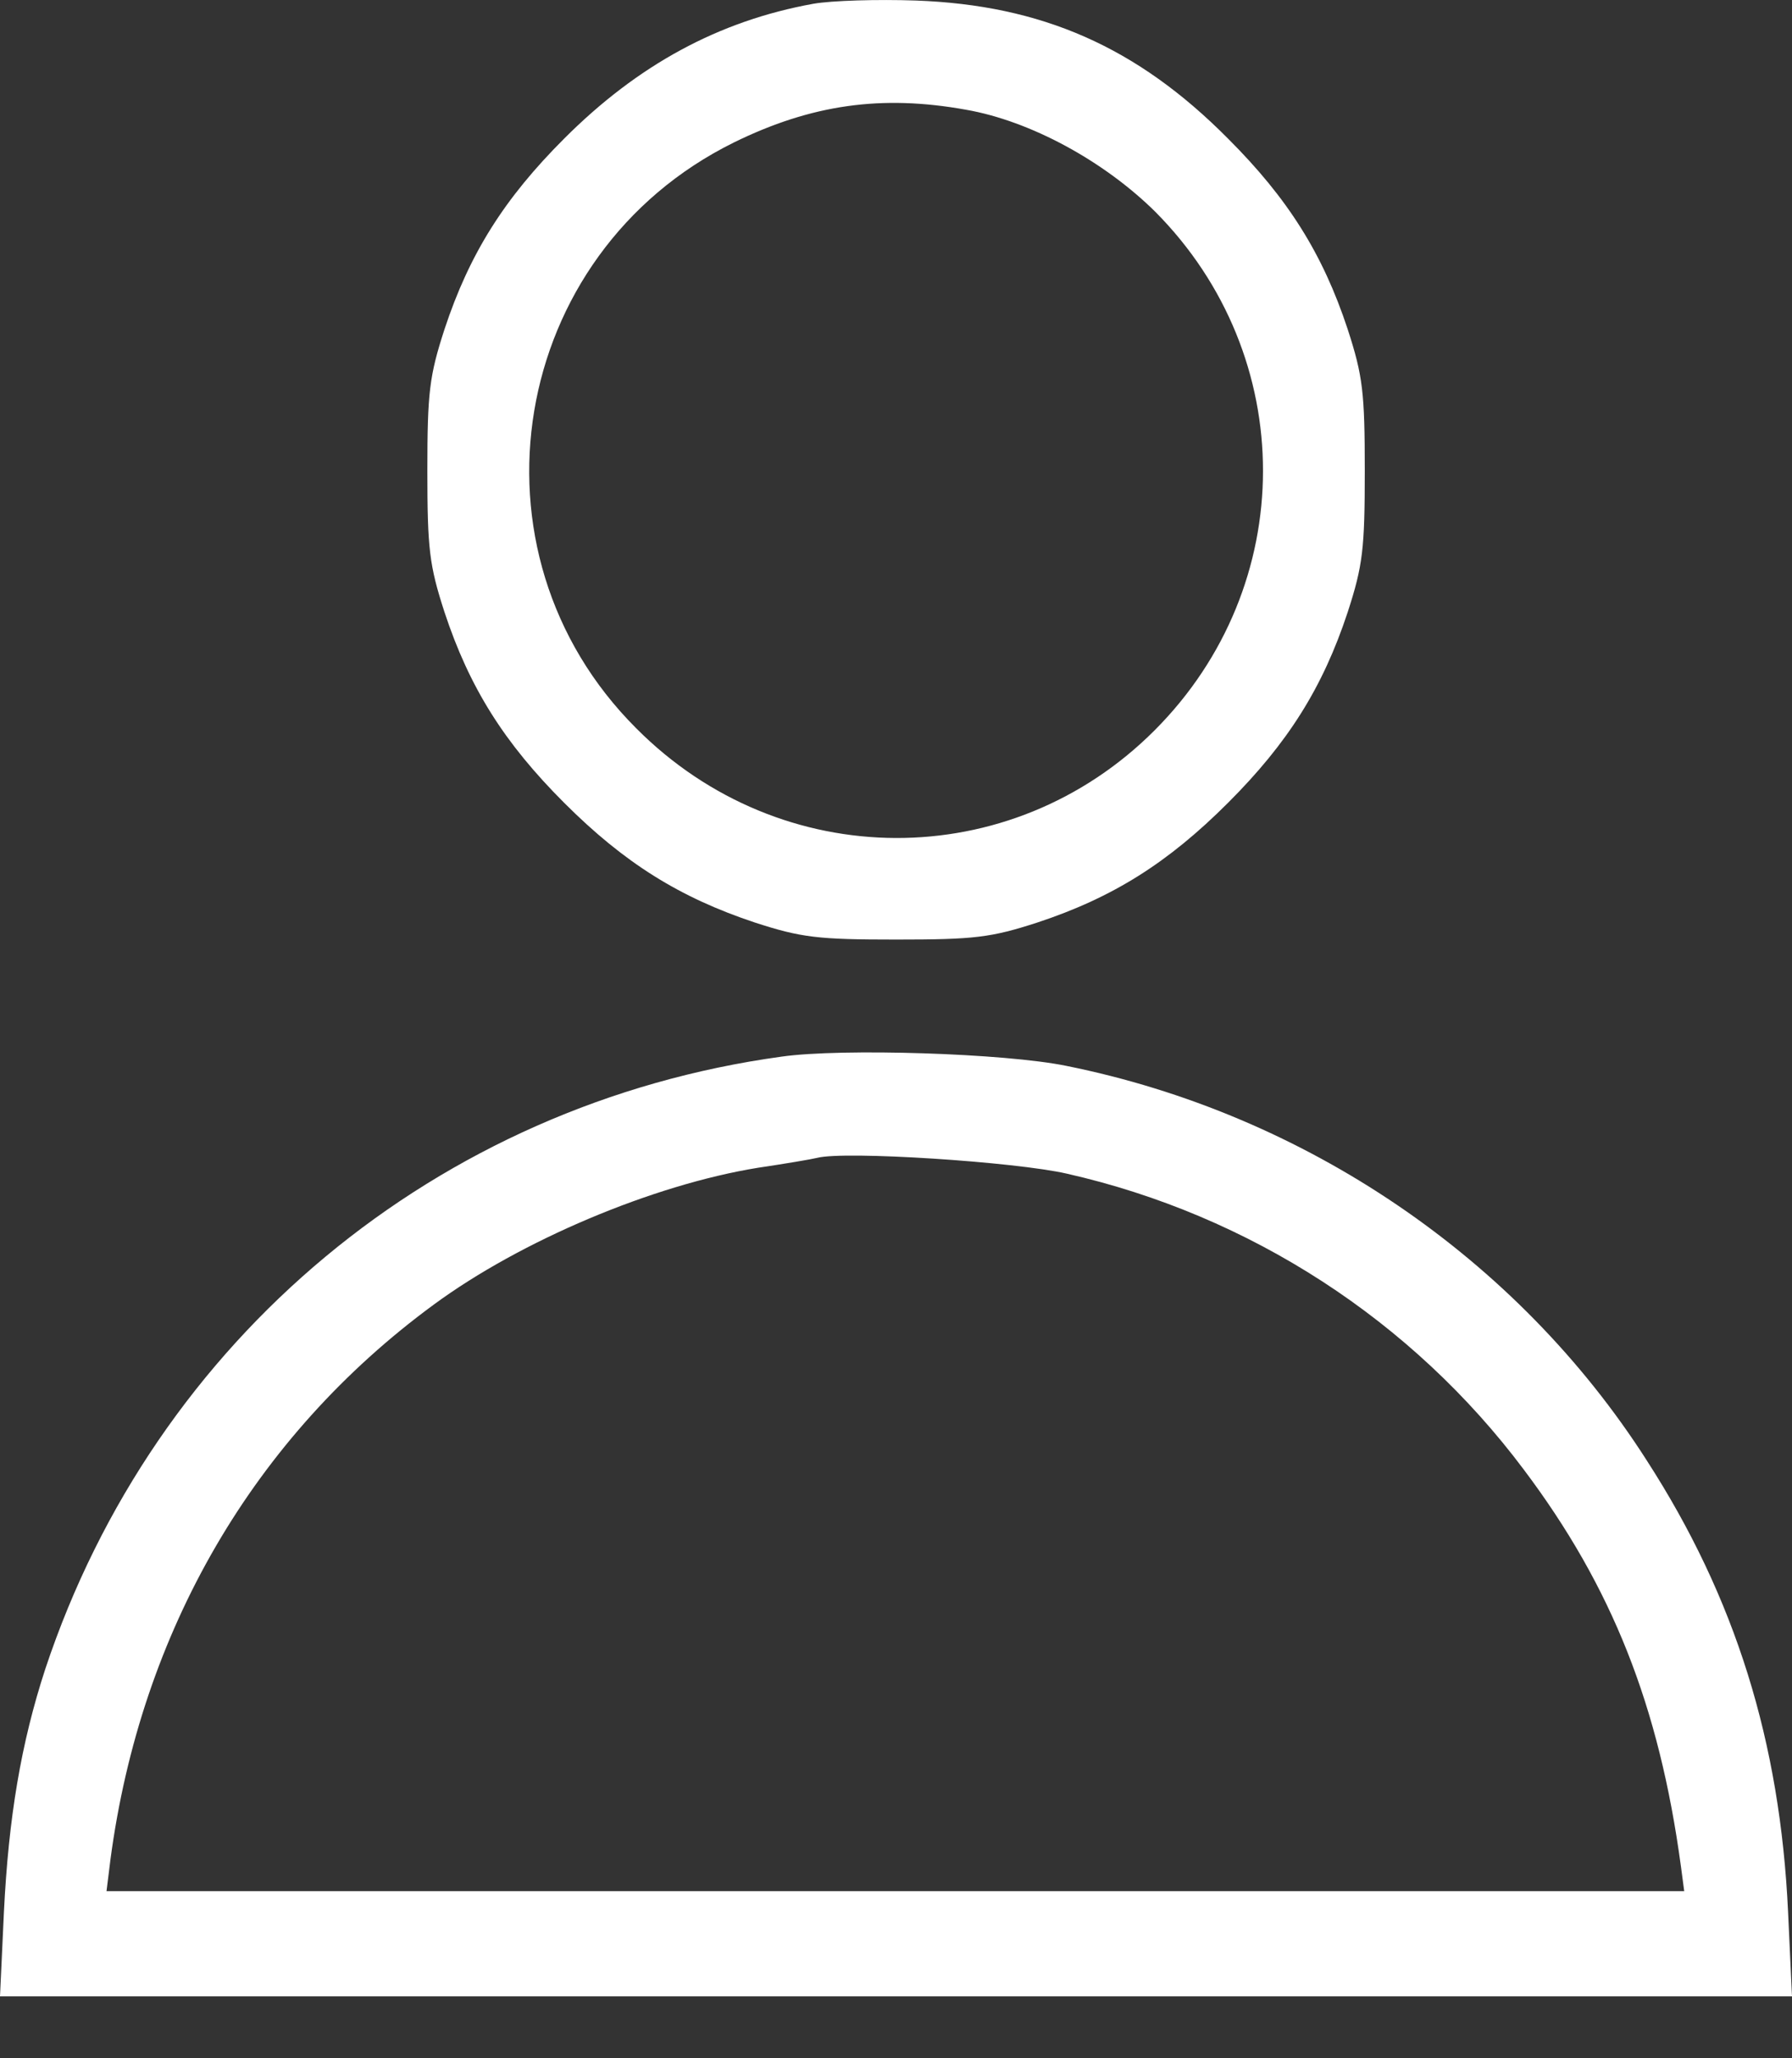
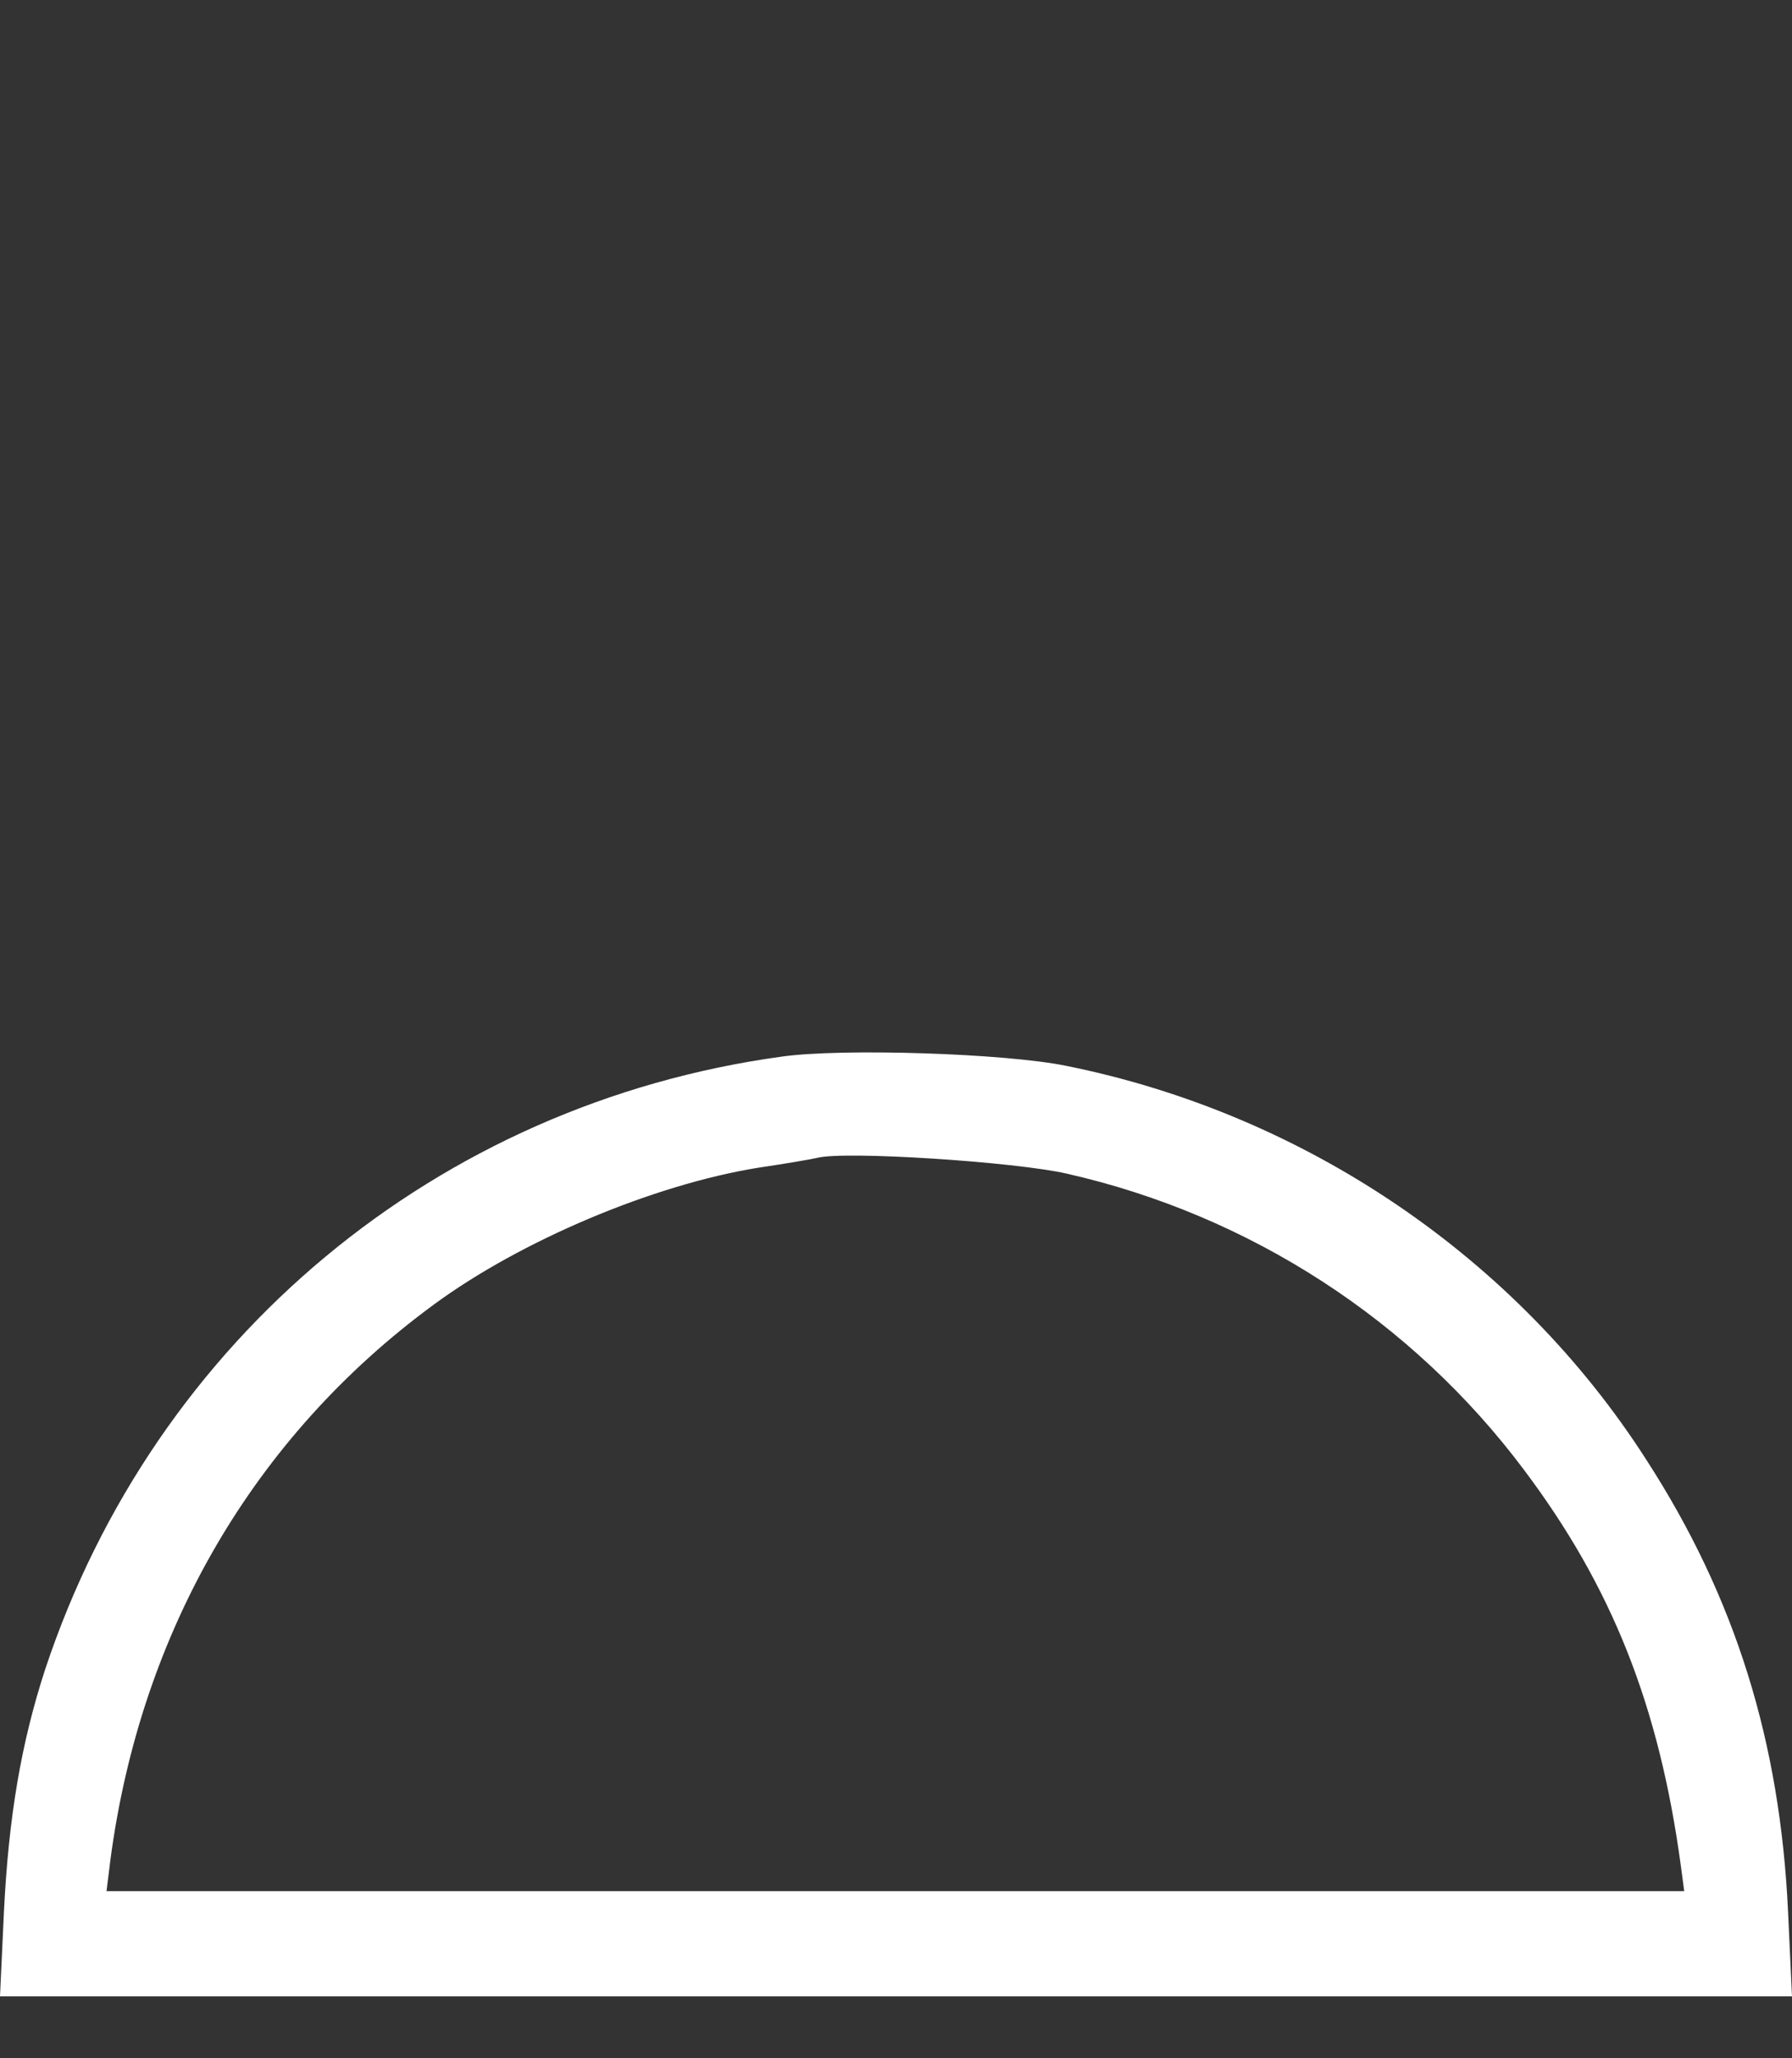
<svg xmlns="http://www.w3.org/2000/svg" width="27" height="31" viewBox="0 0 27 31" fill="none">
  <rect x="0" y="0" width="27" height="31" fill="#333333" stroke="none" />
-   <path d="M12.254 0.057C10.827 0.315 9.609 0.978 8.5 2.088C7.598 2.989 7.073 3.821 6.697 4.96C6.469 5.663 6.439 5.911 6.439 7.089C6.439 8.268 6.469 8.516 6.697 9.219C7.073 10.358 7.598 11.19 8.5 12.091C9.411 13.002 10.243 13.518 11.372 13.894C12.075 14.122 12.323 14.151 13.501 14.151C14.68 14.151 14.928 14.122 15.631 13.894C16.77 13.518 17.602 12.992 18.503 12.091C19.405 11.19 19.93 10.358 20.306 9.219C20.534 8.516 20.563 8.268 20.563 7.089C20.563 5.911 20.534 5.663 20.306 4.96C19.93 3.821 19.405 2.989 18.503 2.088C17.127 0.701 15.69 0.077 13.799 0.008C13.224 -0.012 12.531 0.008 12.254 0.057ZM14.551 1.652C15.522 1.82 16.631 2.424 17.404 3.187C19.573 5.366 19.573 8.823 17.394 11.002C15.225 13.171 11.768 13.161 9.589 10.972C6.915 8.308 7.668 3.821 11.055 2.147C12.224 1.573 13.284 1.424 14.551 1.652Z" fill="white" />
  <path d="M11.777 15.914C6.587 16.627 2.337 20.163 0.683 25.135C0.317 26.254 0.129 27.374 0.059 28.8L0 30.068H13.5H27L26.941 28.8C26.822 26.235 26.148 24.065 24.811 21.995C22.86 18.945 19.661 16.776 16.065 16.053C15.144 15.864 12.688 15.785 11.777 15.914ZM16.075 17.677C18.829 18.301 21.275 19.886 22.959 22.134C24.286 23.897 24.999 25.69 25.326 28.107L25.376 28.483H13.49H1.605L1.664 28.008C2.12 24.571 3.823 21.639 6.537 19.648C7.844 18.687 9.835 17.845 11.42 17.588C11.826 17.528 12.232 17.459 12.311 17.439C12.727 17.33 15.303 17.499 16.075 17.677Z" fill="white" />
</svg>